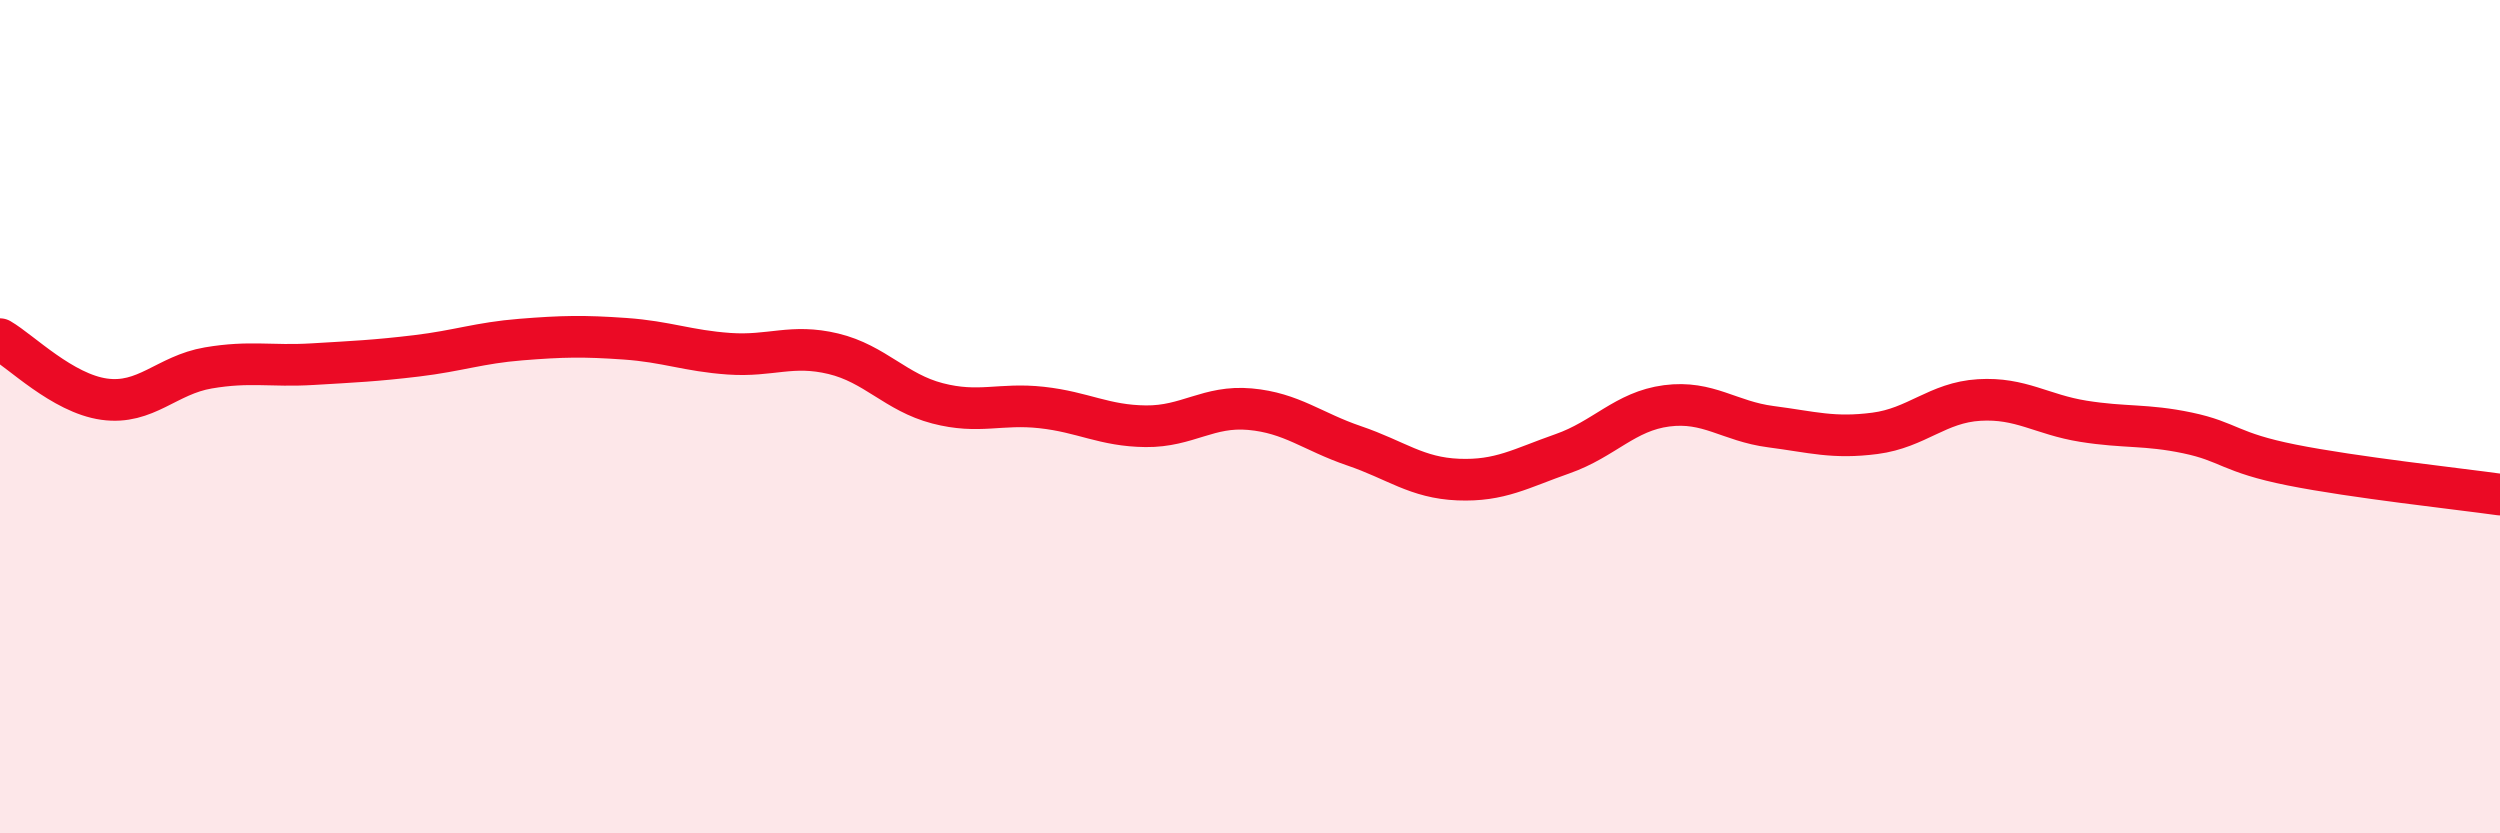
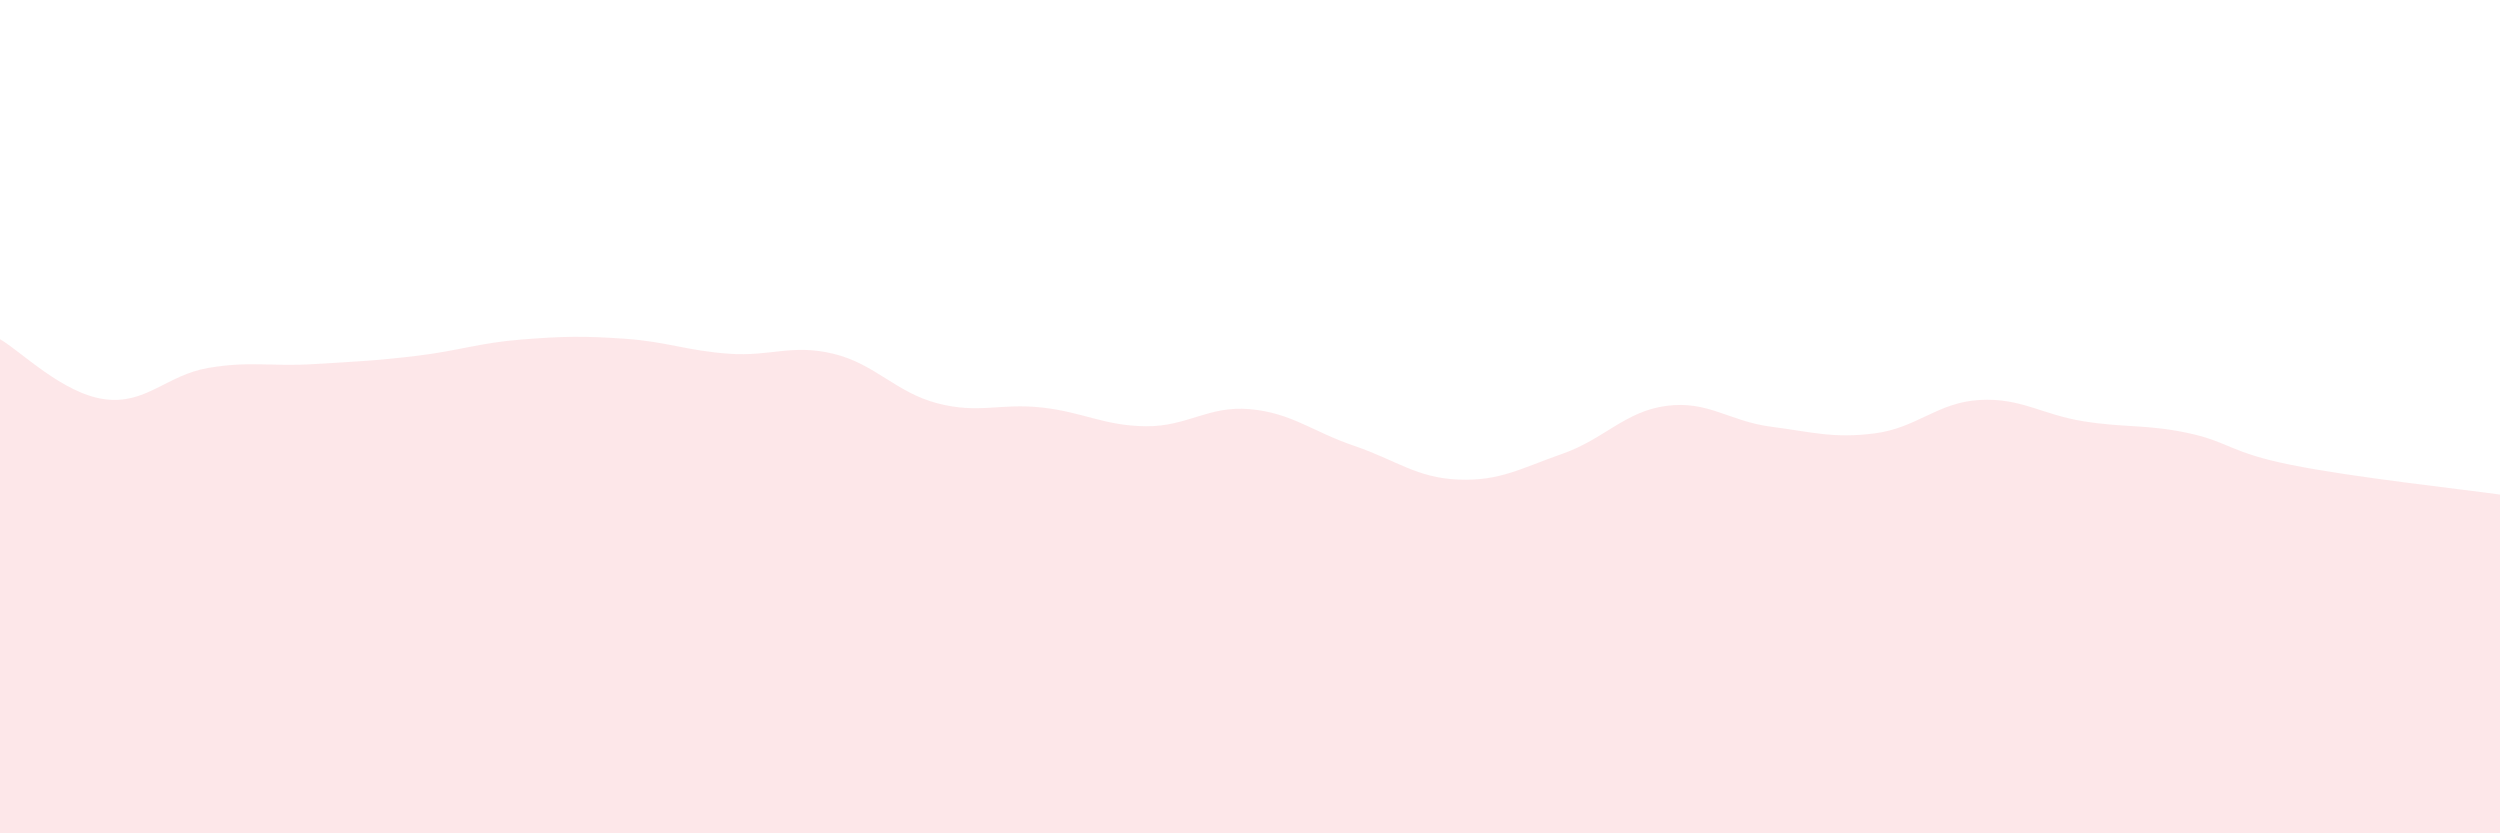
<svg xmlns="http://www.w3.org/2000/svg" width="60" height="20" viewBox="0 0 60 20">
  <path d="M 0,8.14 C 0.5,8.43 1.5,9.44 2.5,9.58 C 3.5,9.72 4,9 5,8.83 C 6,8.66 6.5,8.8 7.5,8.74 C 8.5,8.68 9,8.66 10,8.54 C 11,8.42 11.5,8.23 12.5,8.15 C 13.5,8.07 14,8.06 15,8.13 C 16,8.2 16.5,8.42 17.5,8.49 C 18.5,8.56 19,8.25 20,8.49 C 21,8.73 21.5,9.42 22.5,9.68 C 23.5,9.94 24,9.67 25,9.78 C 26,9.89 26.5,10.22 27.5,10.23 C 28.5,10.24 29,9.73 30,9.82 C 31,9.91 31.5,10.36 32.5,10.7 C 33.5,11.04 34,11.47 35,11.51 C 36,11.55 36.5,11.24 37.5,10.89 C 38.5,10.54 39,9.87 40,9.74 C 41,9.61 41.5,10.11 42.5,10.24 C 43.5,10.37 44,10.53 45,10.4 C 46,10.27 46.5,9.66 47.5,9.6 C 48.5,9.54 49,9.95 50,10.11 C 51,10.27 51.5,10.18 52.5,10.39 C 53.5,10.6 53.5,10.86 55,11.16 C 56.5,11.46 59,11.73 60,11.87L60 20L0 20Z" fill="#EB0A25" opacity="0.1" stroke-linecap="round" stroke-linejoin="round" />
-   <path d="M 0,8.14 C 0.5,8.43 1.5,9.44 2.5,9.58 C 3.5,9.72 4,9 5,8.83 C 6,8.66 6.5,8.8 7.5,8.74 C 8.5,8.68 9,8.66 10,8.54 C 11,8.42 11.5,8.23 12.5,8.15 C 13.5,8.07 14,8.06 15,8.13 C 16,8.2 16.5,8.42 17.5,8.49 C 18.5,8.56 19,8.25 20,8.49 C 21,8.73 21.5,9.42 22.5,9.68 C 23.5,9.94 24,9.67 25,9.78 C 26,9.89 26.5,10.22 27.5,10.23 C 28.5,10.24 29,9.73 30,9.82 C 31,9.91 31.5,10.36 32.5,10.7 C 33.5,11.04 34,11.47 35,11.51 C 36,11.55 36.5,11.24 37.5,10.89 C 38.5,10.54 39,9.87 40,9.74 C 41,9.61 41.5,10.11 42.5,10.24 C 43.5,10.37 44,10.53 45,10.4 C 46,10.27 46.5,9.66 47.5,9.6 C 48.5,9.54 49,9.95 50,10.11 C 51,10.27 51.5,10.18 52.5,10.39 C 53.5,10.6 53.5,10.86 55,11.16 C 56.5,11.46 59,11.73 60,11.87" stroke="#EB0A25" stroke-width="1" fill="none" stroke-linecap="round" stroke-linejoin="round" />
</svg>